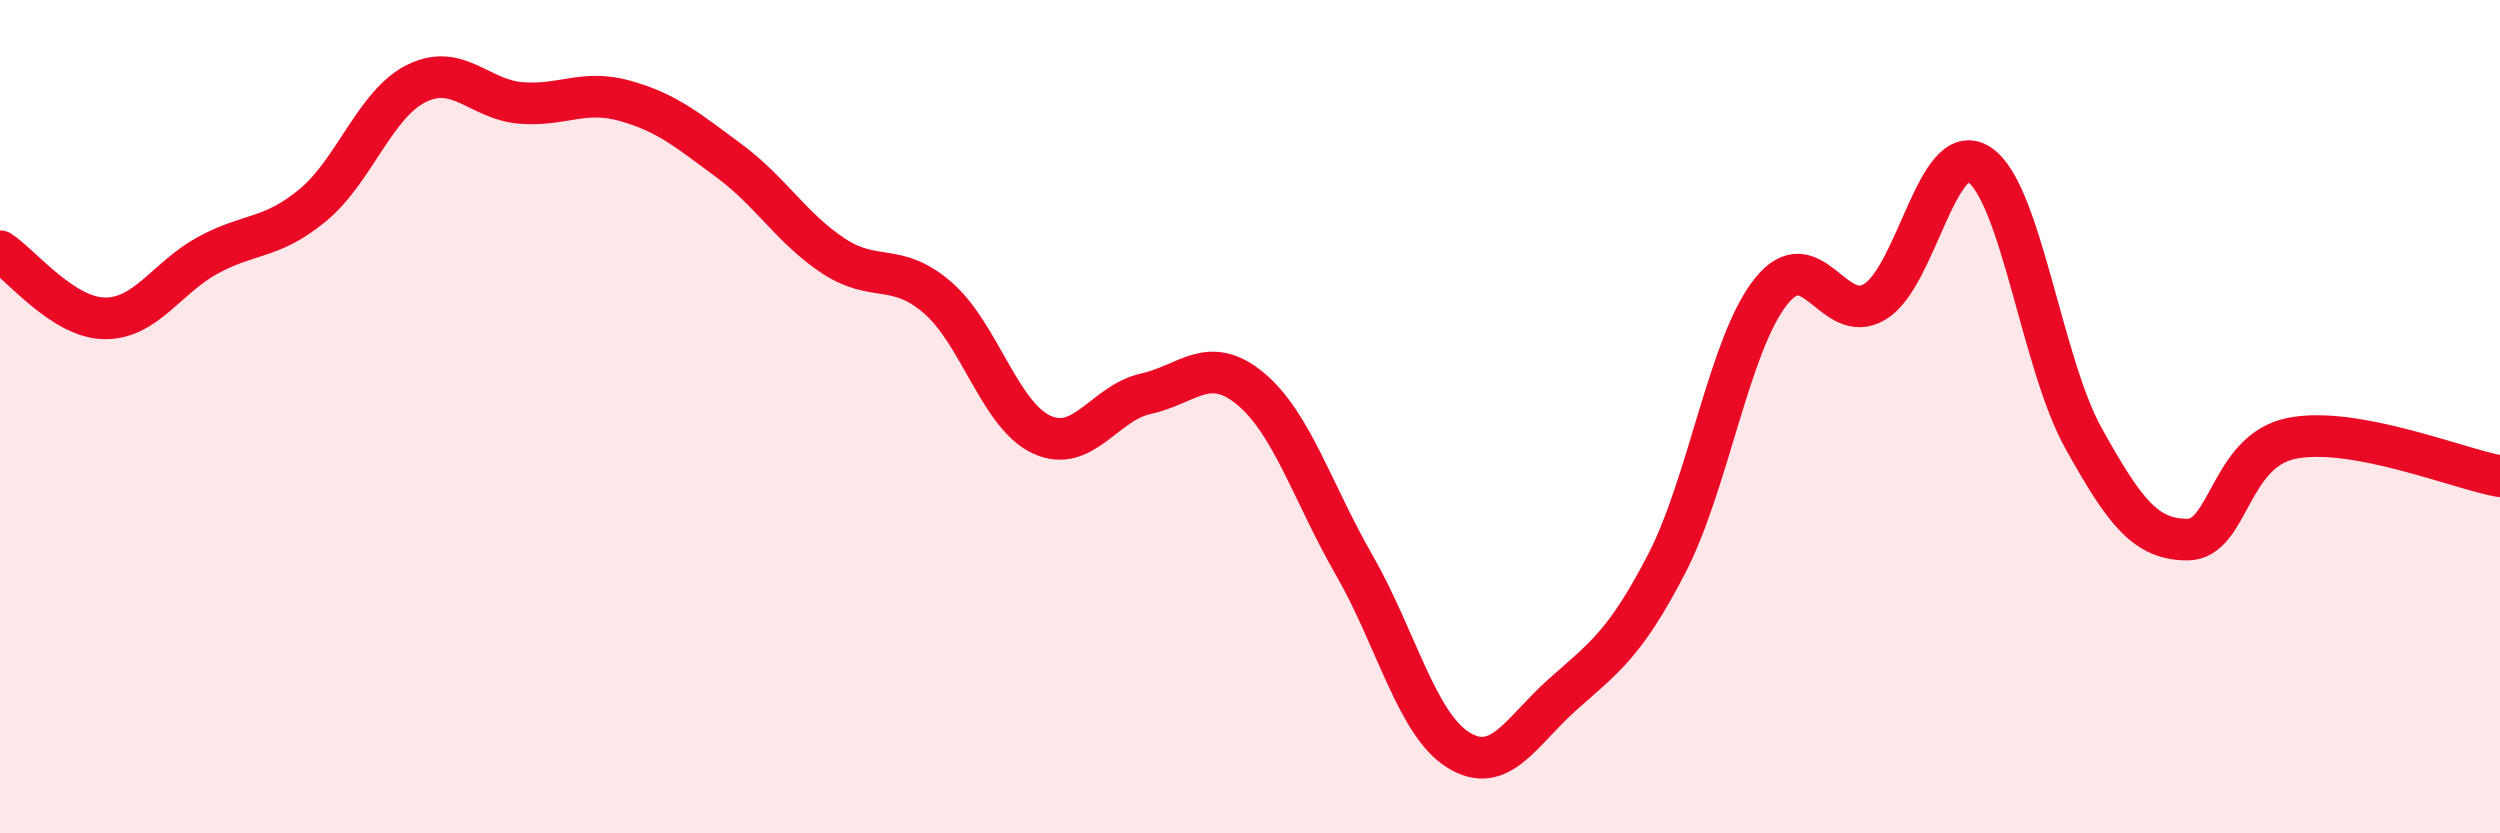
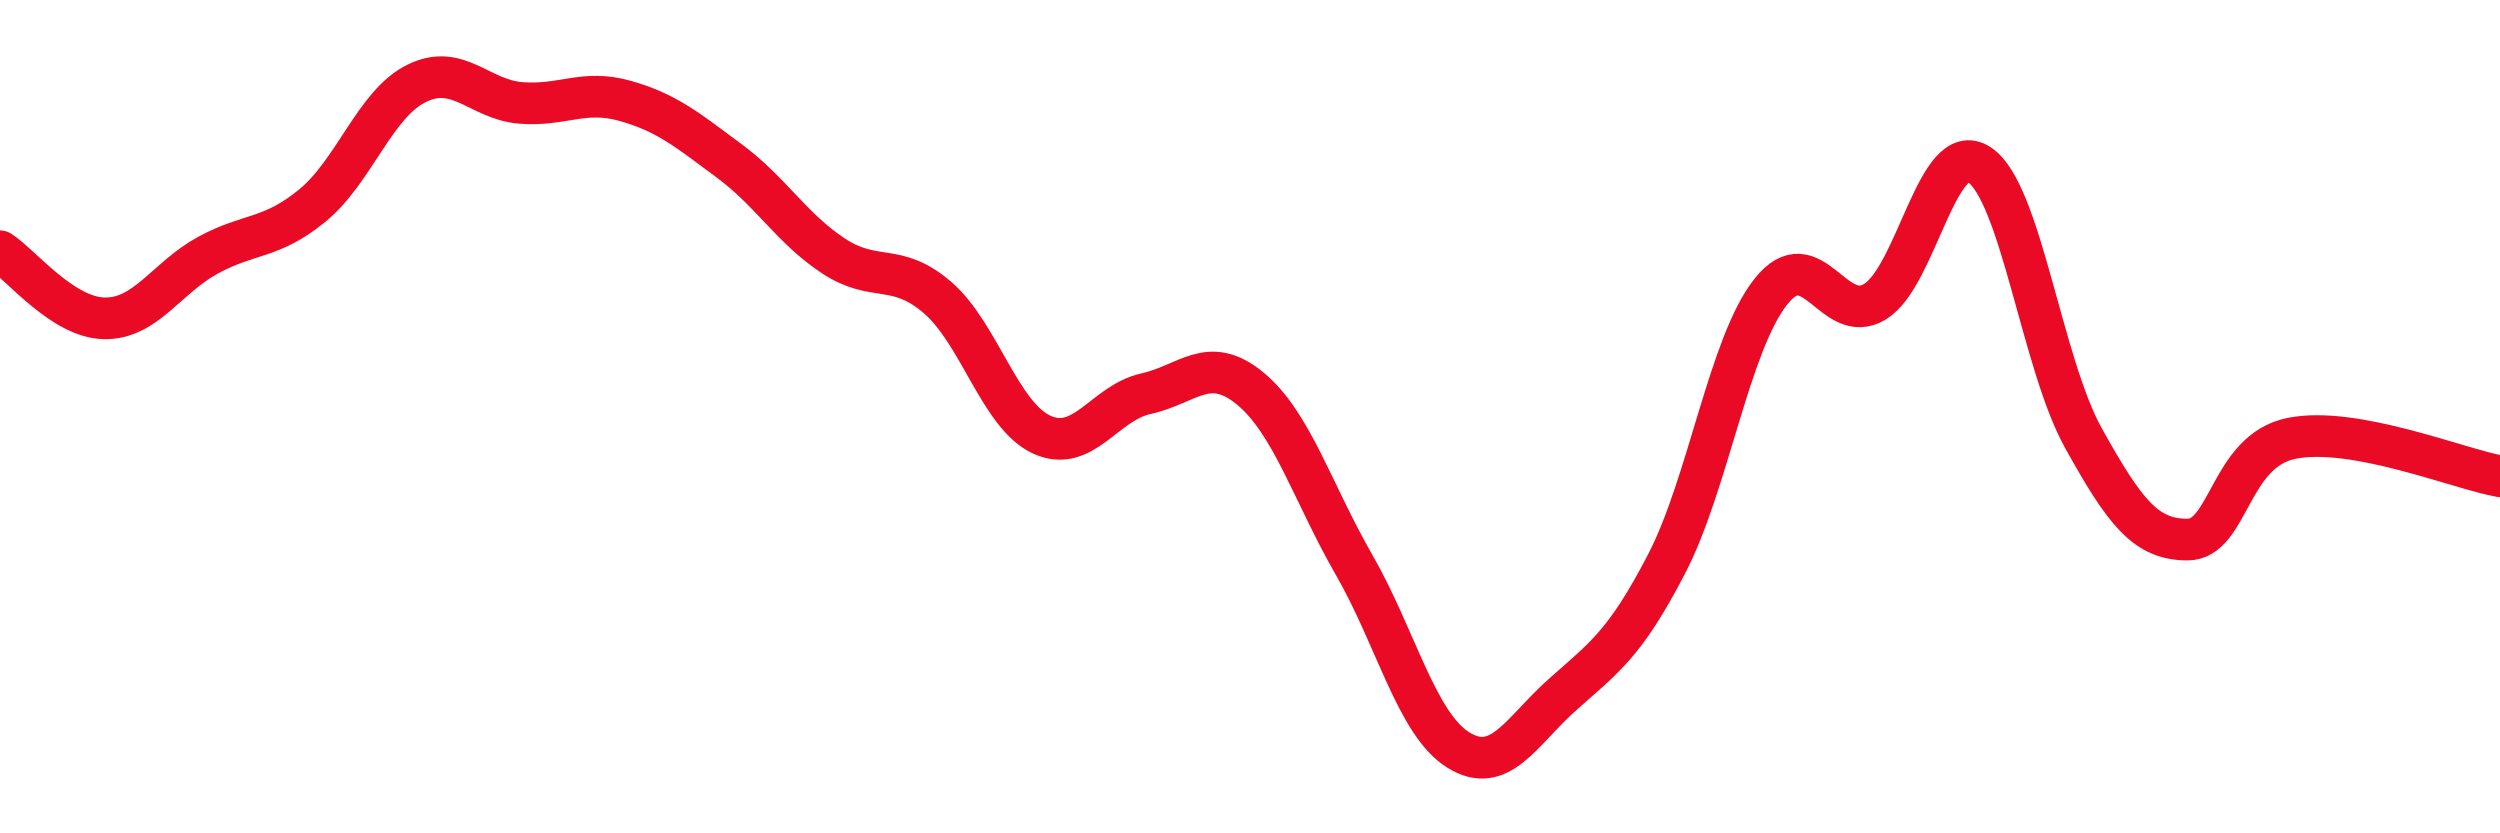
<svg xmlns="http://www.w3.org/2000/svg" width="60" height="20" viewBox="0 0 60 20">
-   <path d="M 0,6.03 C 0.5,6.35 1.5,7.62 2.5,7.64 C 3.5,7.66 4,6.66 5,6.12 C 6,5.58 6.5,5.75 7.5,4.93 C 8.5,4.11 9,2.49 10,2 C 11,1.51 11.5,2.39 12.5,2.47 C 13.5,2.55 14,2.14 15,2.42 C 16,2.7 16.5,3.12 17.5,3.86 C 18.5,4.6 19,5.48 20,6.14 C 21,6.8 21.5,6.28 22.5,7.14 C 23.5,8 24,9.97 25,10.43 C 26,10.89 26.5,9.67 27.5,9.45 C 28.5,9.23 29,8.5 30,9.32 C 31,10.14 31.5,11.82 32.5,13.56 C 33.5,15.3 34,17.38 35,18 C 36,18.62 36.5,17.56 37.5,16.67 C 38.5,15.78 39,15.46 40,13.53 C 41,11.6 41.5,8.26 42.5,7 C 43.5,5.74 44,7.85 45,7.24 C 46,6.63 46.5,3.3 47.5,3.95 C 48.5,4.6 49,8.71 50,10.51 C 51,12.31 51.5,12.95 52.5,12.95 C 53.5,12.95 53.5,10.82 55,10.52 C 56.5,10.22 59,11.25 60,11.43L60 20L0 20Z" fill="#EB0A25" opacity="0.1" stroke-linecap="round" stroke-linejoin="round" />
  <path d="M 0,6.03 C 0.5,6.35 1.5,7.62 2.5,7.64 C 3.5,7.66 4,6.66 5,6.12 C 6,5.58 6.5,5.75 7.5,4.93 C 8.5,4.11 9,2.49 10,2 C 11,1.51 11.5,2.39 12.5,2.47 C 13.5,2.55 14,2.14 15,2.42 C 16,2.7 16.5,3.12 17.5,3.86 C 18.5,4.6 19,5.48 20,6.14 C 21,6.8 21.5,6.28 22.5,7.14 C 23.5,8 24,9.97 25,10.43 C 26,10.89 26.5,9.67 27.5,9.45 C 28.5,9.23 29,8.5 30,9.32 C 31,10.14 31.5,11.82 32.5,13.56 C 33.5,15.3 34,17.38 35,18 C 36,18.62 36.5,17.56 37.5,16.67 C 38.5,15.78 39,15.46 40,13.53 C 41,11.6 41.5,8.26 42.5,7 C 43.5,5.74 44,7.85 45,7.24 C 46,6.63 46.5,3.3 47.5,3.95 C 48.5,4.6 49,8.71 50,10.51 C 51,12.31 51.5,12.95 52.5,12.95 C 53.5,12.95 53.5,10.82 55,10.52 C 56.5,10.22 59,11.25 60,11.43" stroke="#EB0A25" stroke-width="1" fill="none" stroke-linecap="round" stroke-linejoin="round" />
</svg>